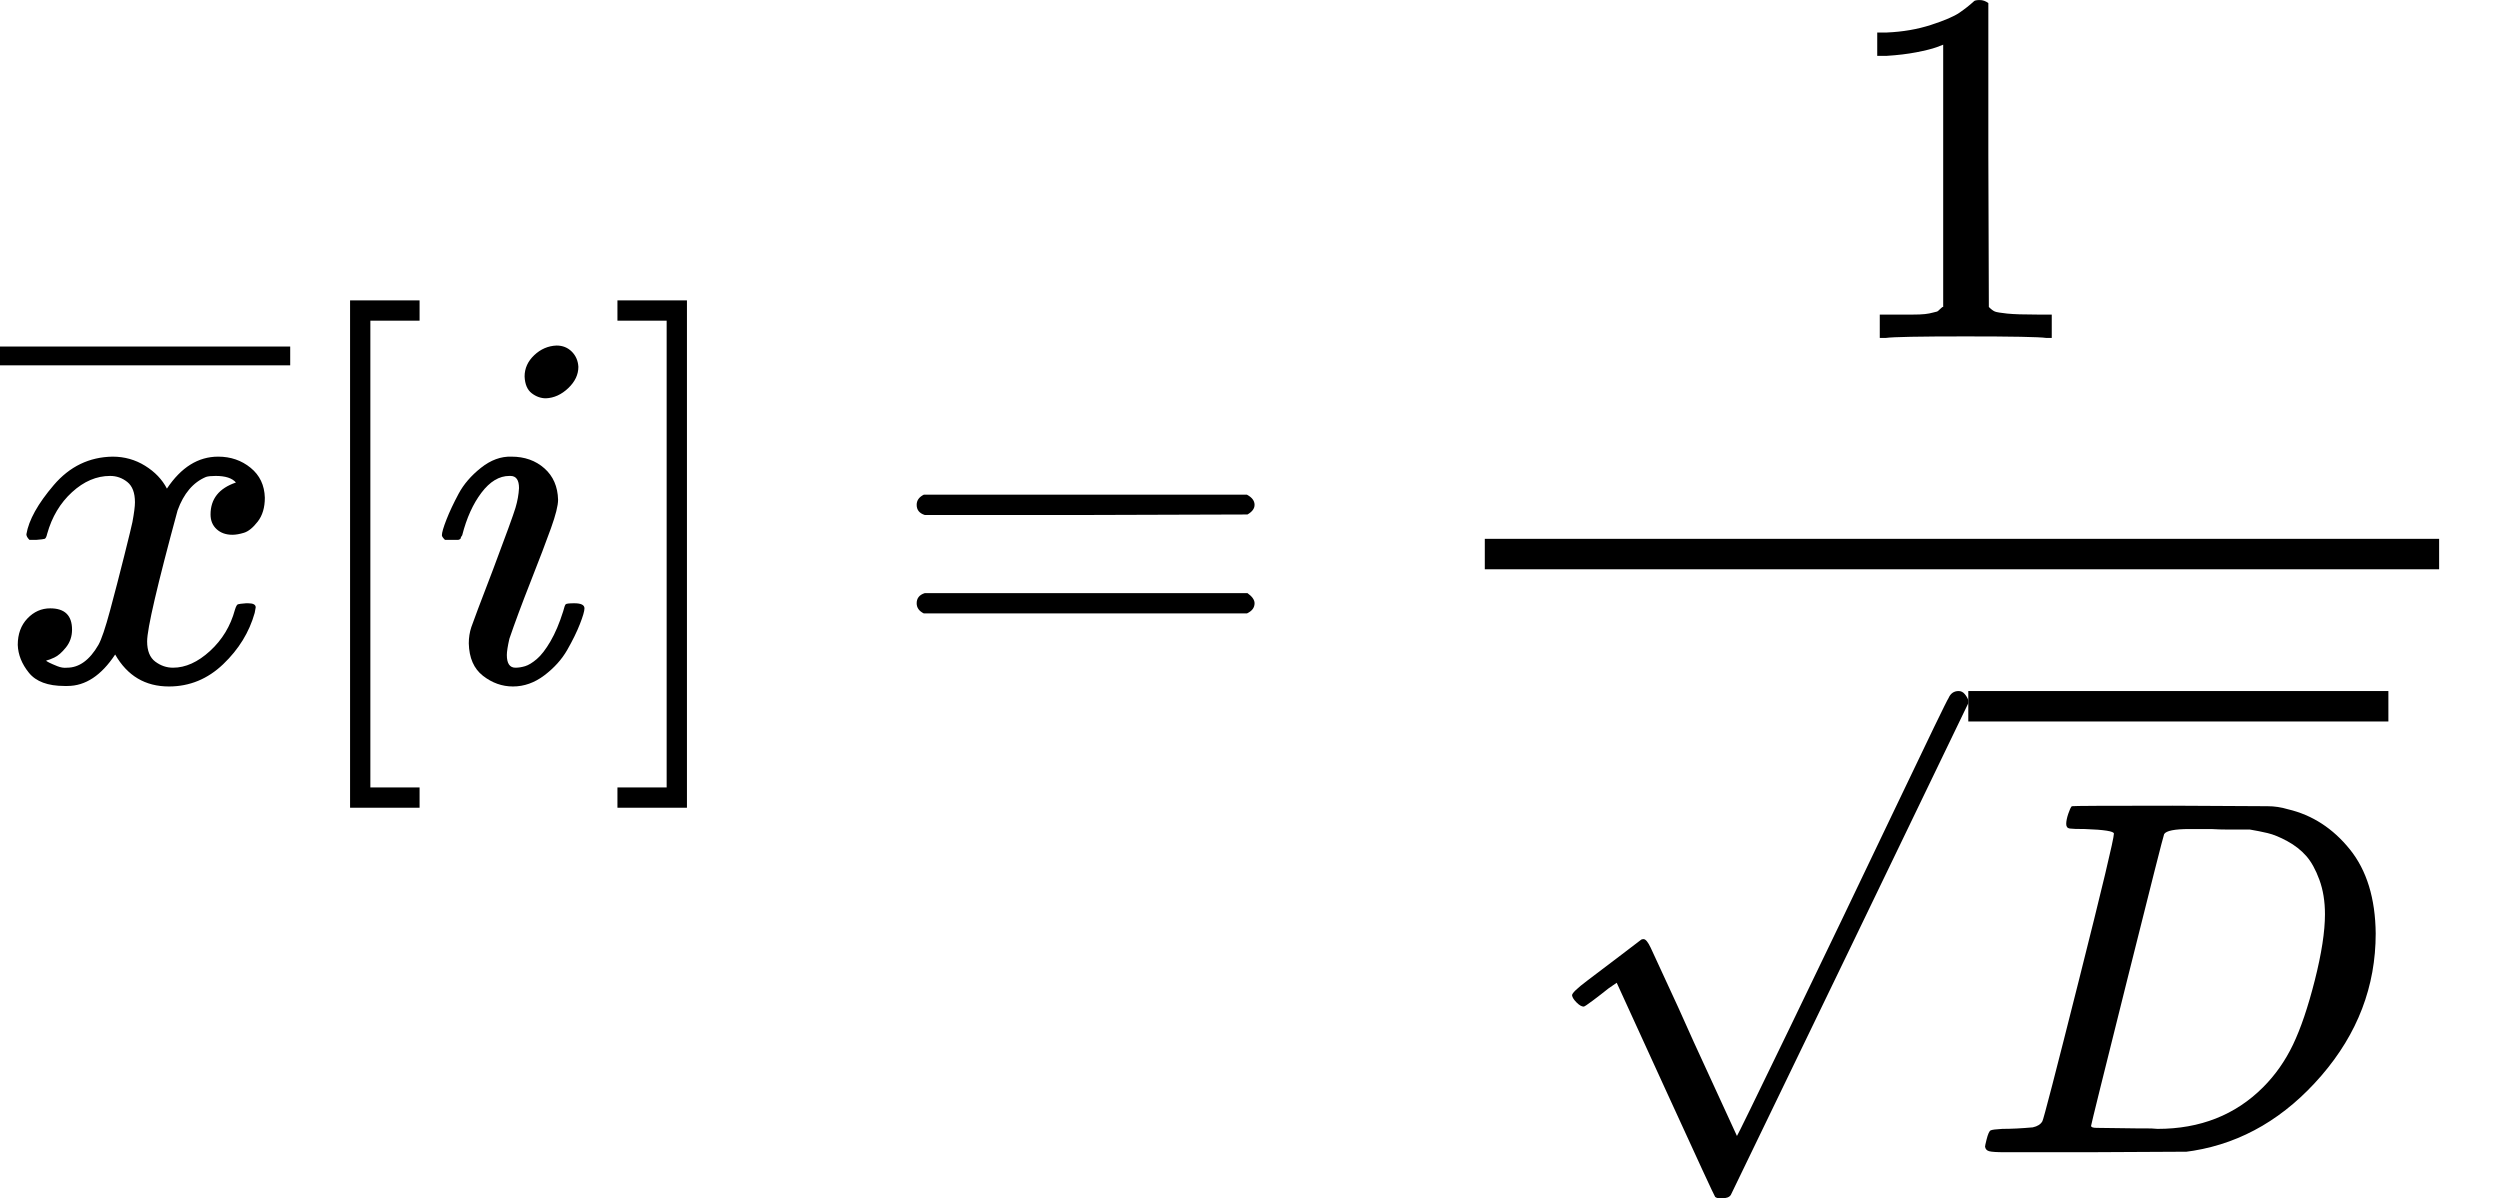
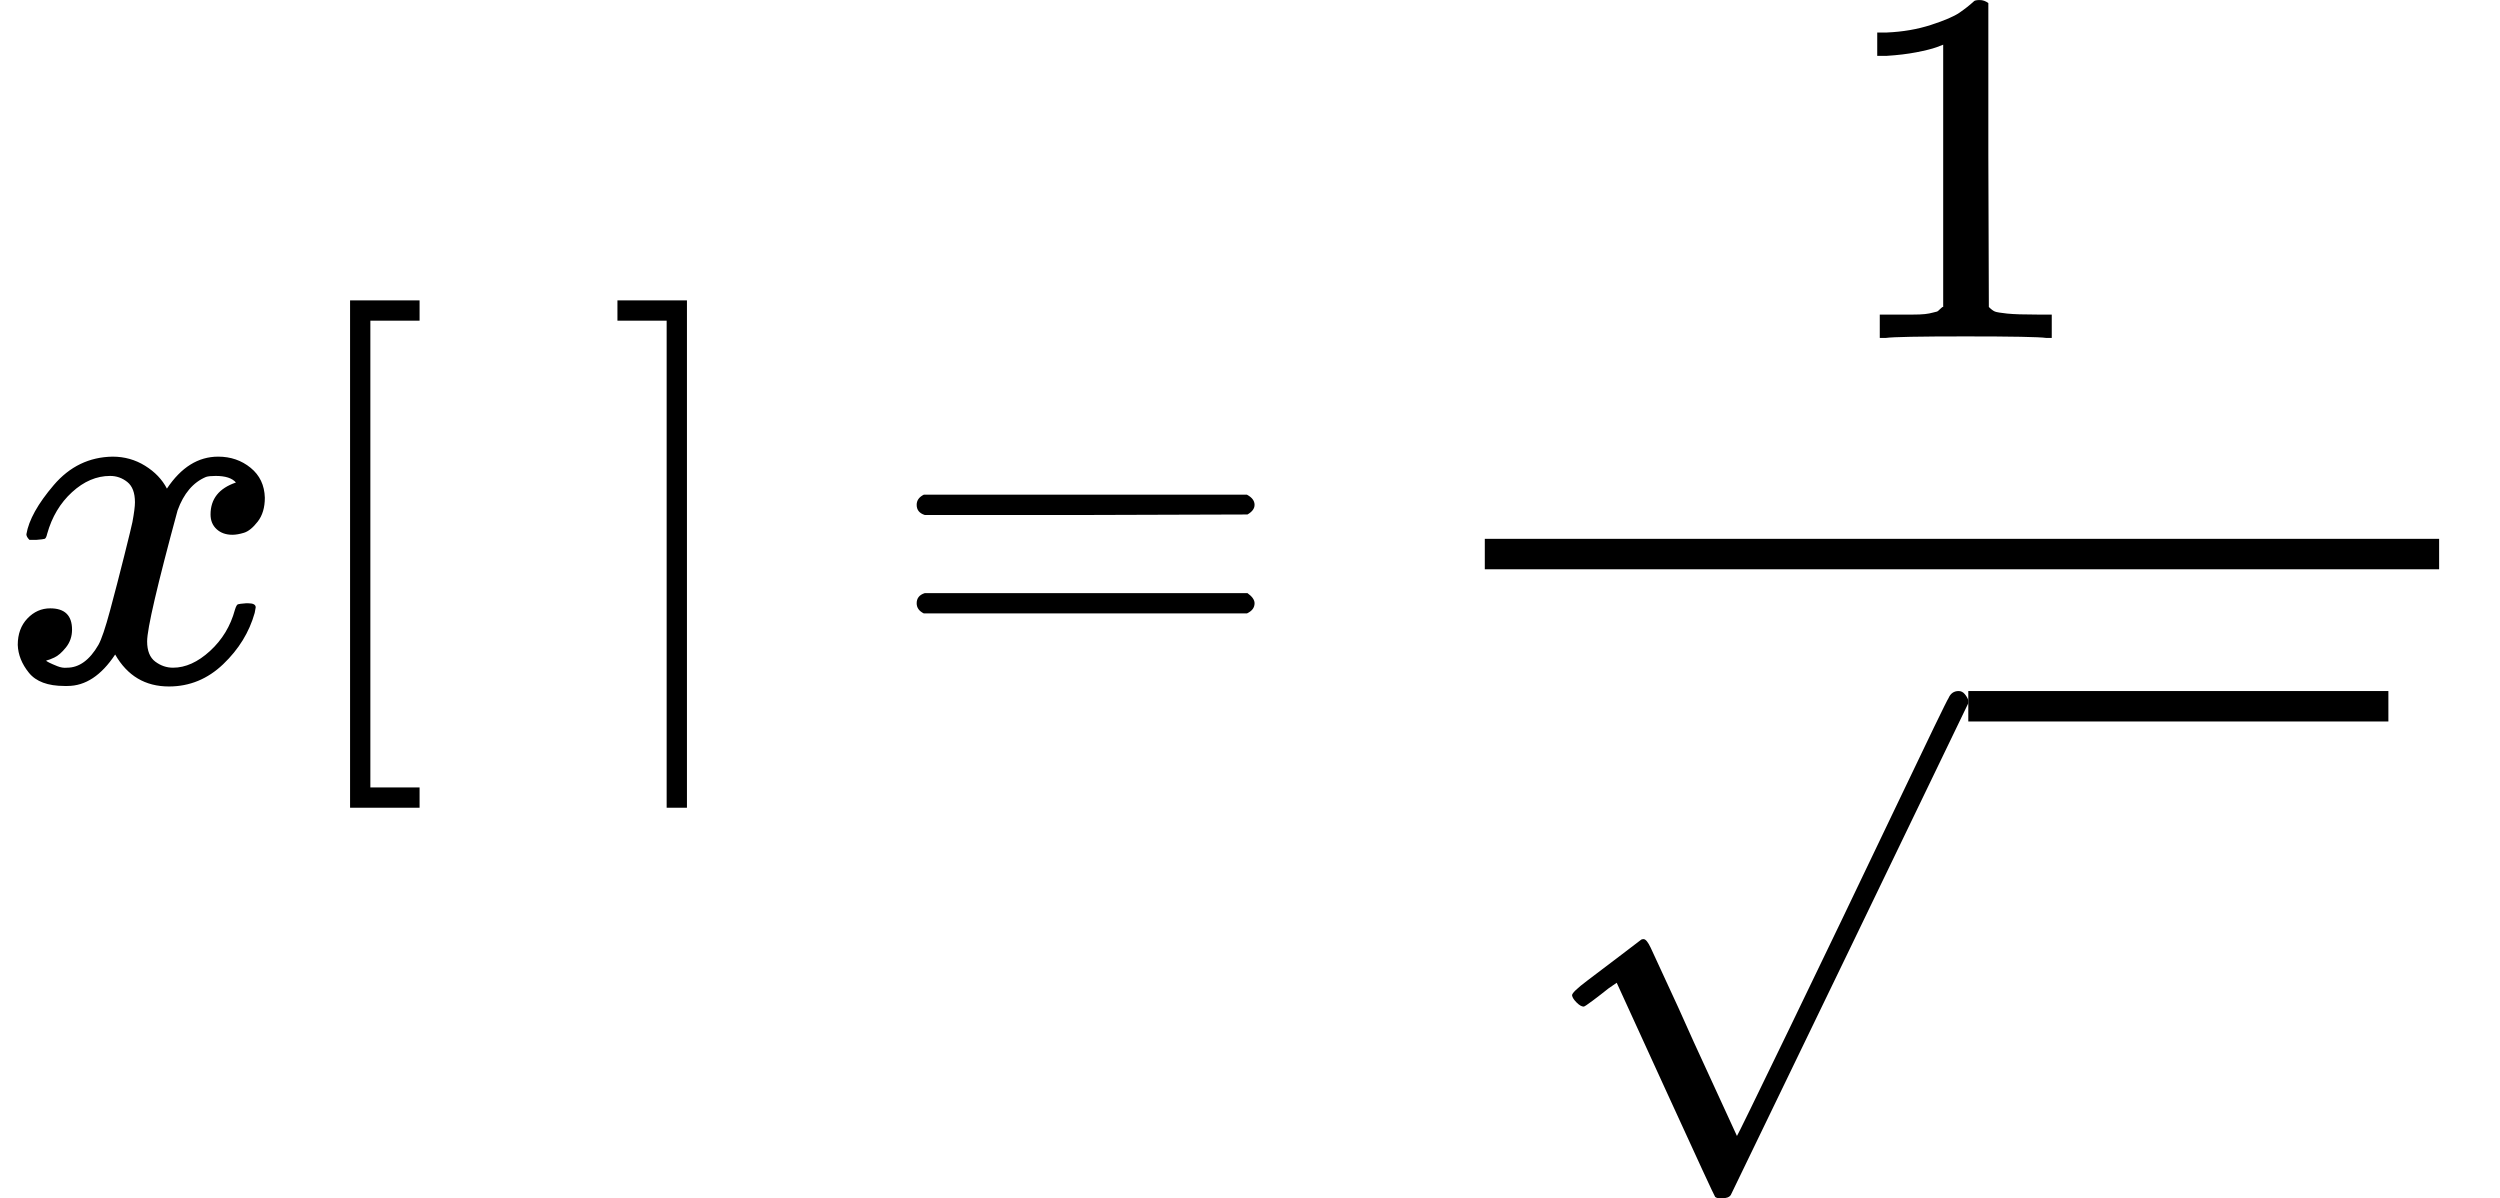
<svg xmlns="http://www.w3.org/2000/svg" width="11.148ex" height="5.344ex" viewBox="0 -1342 4927.6 2362" style="vertical-align: -2.308ex;">
  <g stroke="currentColor" fill="currentColor" stroke-width="0" transform="scale(1,-1)">
    <g>
      <g>
        <g>
          <path d="M52 289Q59 331 106 386T222 442Q257 442 286 424T329 379Q371 442 430 442Q467 442 494 420T522 361Q522 332 508 314T481 292T458 288Q439 288 427 299T415 328Q415 374 465 391Q454 404 425 404Q412 404 406 402Q368 386 350 336Q290 115 290 78Q290 50 306 38T341 26Q378 26 414 59T463 140Q466 150 469 151T485 153H489Q504 153 504 145Q504 144 502 134Q486 77 440 33T333 -11Q263 -11 227 52Q186 -10 133 -10H127Q78 -10 57 16T35 71Q35 103 54 123T99 143Q142 143 142 101Q142 81 130 66T107 46T94 41L91 40Q91 39 97 36T113 29T132 26Q168 26 194 71Q203 87 217 139T245 247T261 313Q266 340 266 352Q266 380 251 392T217 404Q177 404 142 372T93 290Q91 281 88 280T72 278H58Q52 284 52 289Z">
       </path>
        </g>
        <g transform="translate(0,374)">
          <svg width="572" height="237" x="0" y="148" viewBox="143 148 572 237">
-             <path d="M0 248V285H499V248H0Z" transform="scale(1.716,1)">
-         </path>
-           </svg>
+             </svg>
        </g>
      </g>
      <g transform="translate(572,0)">
        <path d="M118 -250V750H255V710H158V-210H255V-250H118Z">
      </path>
      </g>
      <g transform="translate(850,0)">
-         <path d="M184 600Q184 624 203 642T247 661Q265 661 277 649T290 619Q290 596 270 577T226 557Q211 557 198 567T184 600ZM21 287Q21 295 30 318T54 369T98 420T158 442Q197 442 223 419T250 357Q250 340 236 301T196 196T154 83Q149 61 149 51Q149 26 166 26Q175 26 185 29T208 43T235 78T260 137Q263 149 265 151T282 153Q302 153 302 143Q302 135 293 112T268 61T223 11T161 -11Q129 -11 102 10T74 74Q74 91 79 106T122 220Q160 321 166 341T173 380Q173 404 156 404H154Q124 404 99 371T61 287Q60 286 59 284T58 281T56 279T53 278T49 278T41 278H27Q21 284 21 287Z">
-       </path>
-       </g>
+         </g>
      <g transform="translate(1195,0)">
-         <path d="M22 710V750H159V-250H22V-210H119V710H22Z">
+         <path d="M22 710V750H159V-250H22H119V710H22Z">
      </path>
      </g>
      <g transform="translate(1750.8,0)">
        <path d="M56 347Q56 360 70 367H707Q722 359 722 347Q722 336 708 328L390 327H72Q56 332 56 347ZM56 153Q56 168 72 173H708Q722 163 722 153Q722 140 707 133H70Q56 140 56 153Z">
      </path>
      </g>
      <g transform="translate(2806.6,0)">
        <g transform="translate(810.5,676)">
          <path d="M213 578L200 573Q186 568 160 563T102 556H83V602H102Q149 604 189 617T245 641T273 663Q275 666 285 666Q294 666 302 660V361L303 61Q310 54 315 52T339 48T401 46H427V0H416Q395 3 257 3Q121 3 100 0H88V46H114Q136 46 152 46T177 47T193 50T201 52T207 57T213 61V578Z">
       </path>
        </g>
        <g transform="translate(220,-929)">
          <g transform="translate(853,0)">
            <g>
-               <path d="M287 628Q287 635 230 637Q207 637 200 638T193 647Q193 655 197 667T204 682Q206 683 403 683Q570 682 590 682T630 676Q702 659 752 597T803 431Q803 275 696 151T444 3L430 1L236 0H125H72Q48 0 41 2T33 11Q33 13 36 25Q40 41 44 43T67 46Q94 46 127 49Q141 52 146 61Q149 65 218 339T287 628ZM703 469Q703 507 692 537T666 584T629 613T590 629T555 636Q553 636 541 636T512 636T479 637H436Q392 637 386 627Q384 623 313 339T242 52Q242 48 253 48T330 47Q335 47 349 47T373 46Q499 46 581 128Q617 164 640 212T683 339T703 469Z">
-          </path>
-             </g>
+               </g>
          </g>
          <g transform="translate(0,109)">
            <path d="M95 178Q89 178 81 186T72 200T103 230T169 280T207 309Q209 311 212 311H213Q219 311 227 294T281 177Q300 134 312 108L397 -77Q398 -77 501 136T707 565T814 786Q820 800 834 800Q841 800 846 794T853 782V776L620 293L385 -193Q381 -200 366 -200Q357 -200 354 -197Q352 -195 256 15L160 225L144 214Q129 202 113 190T95 178Z">
        </path>
          </g>
          <rect width="828" height="60" x="853" y="849">
       </rect>
        </g>
        <rect width="1881" height="60" x="120" y="220">
      </rect>
      </g>
    </g>
  </g>
</svg>